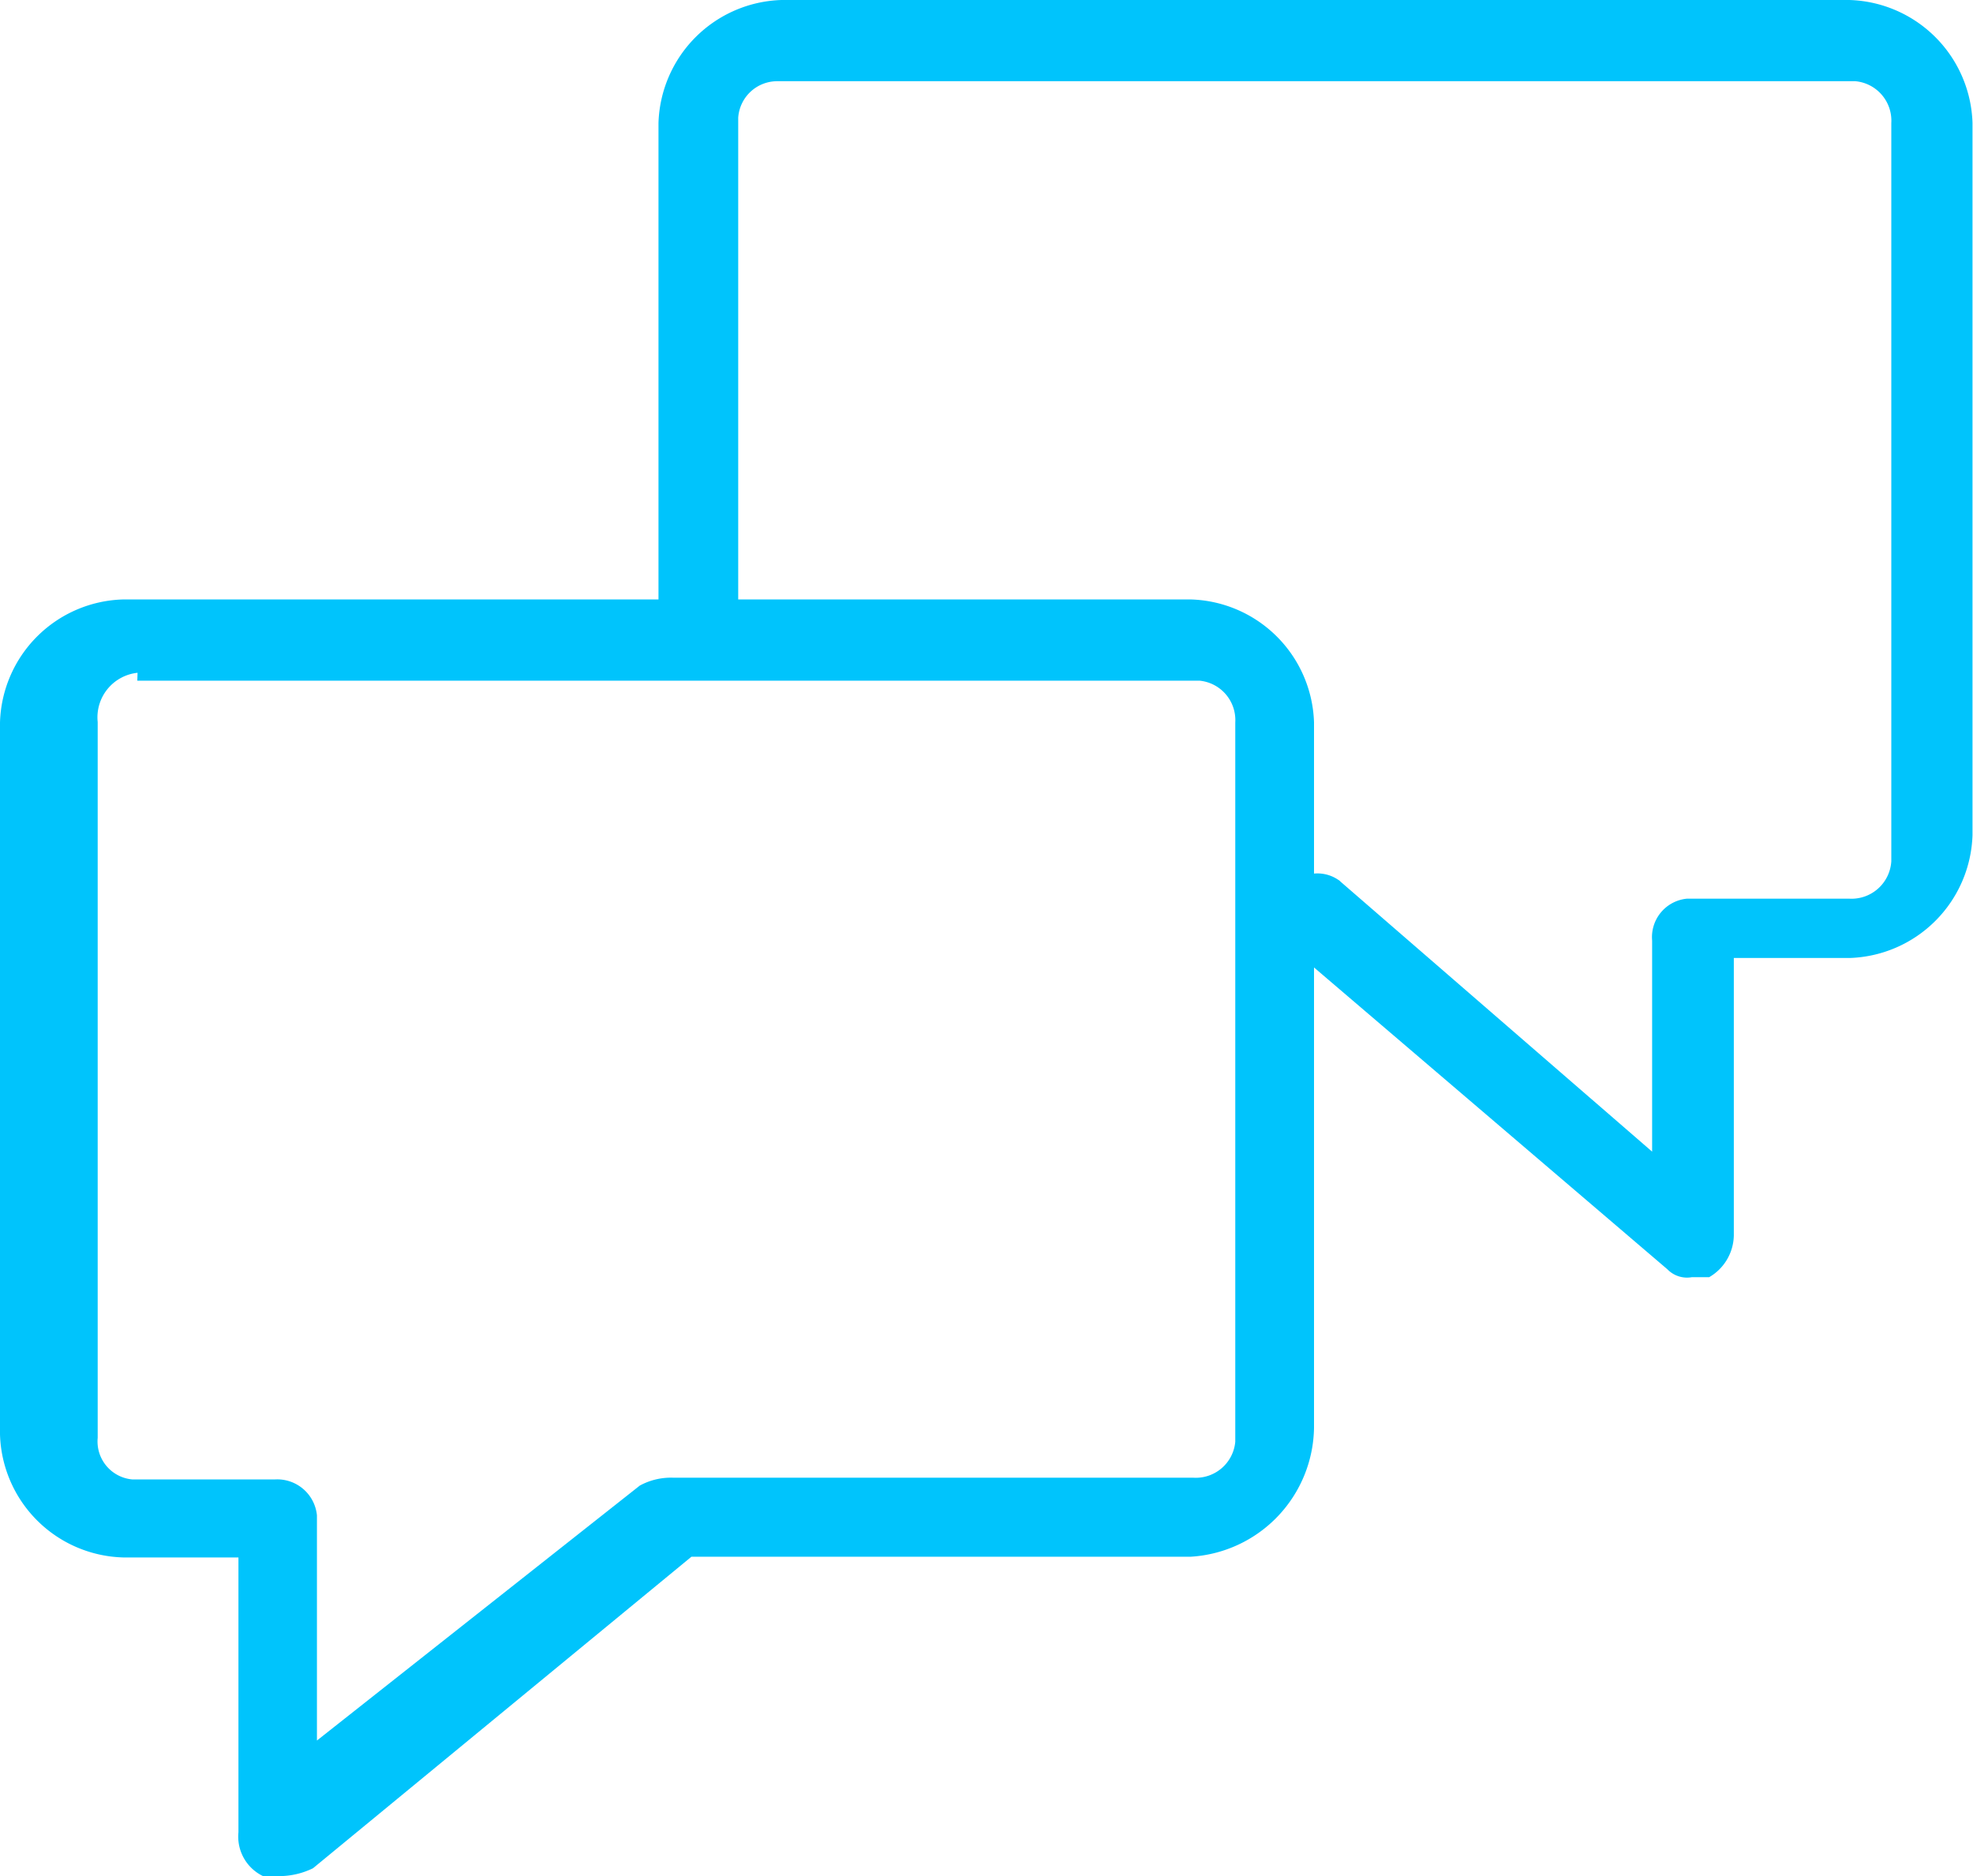
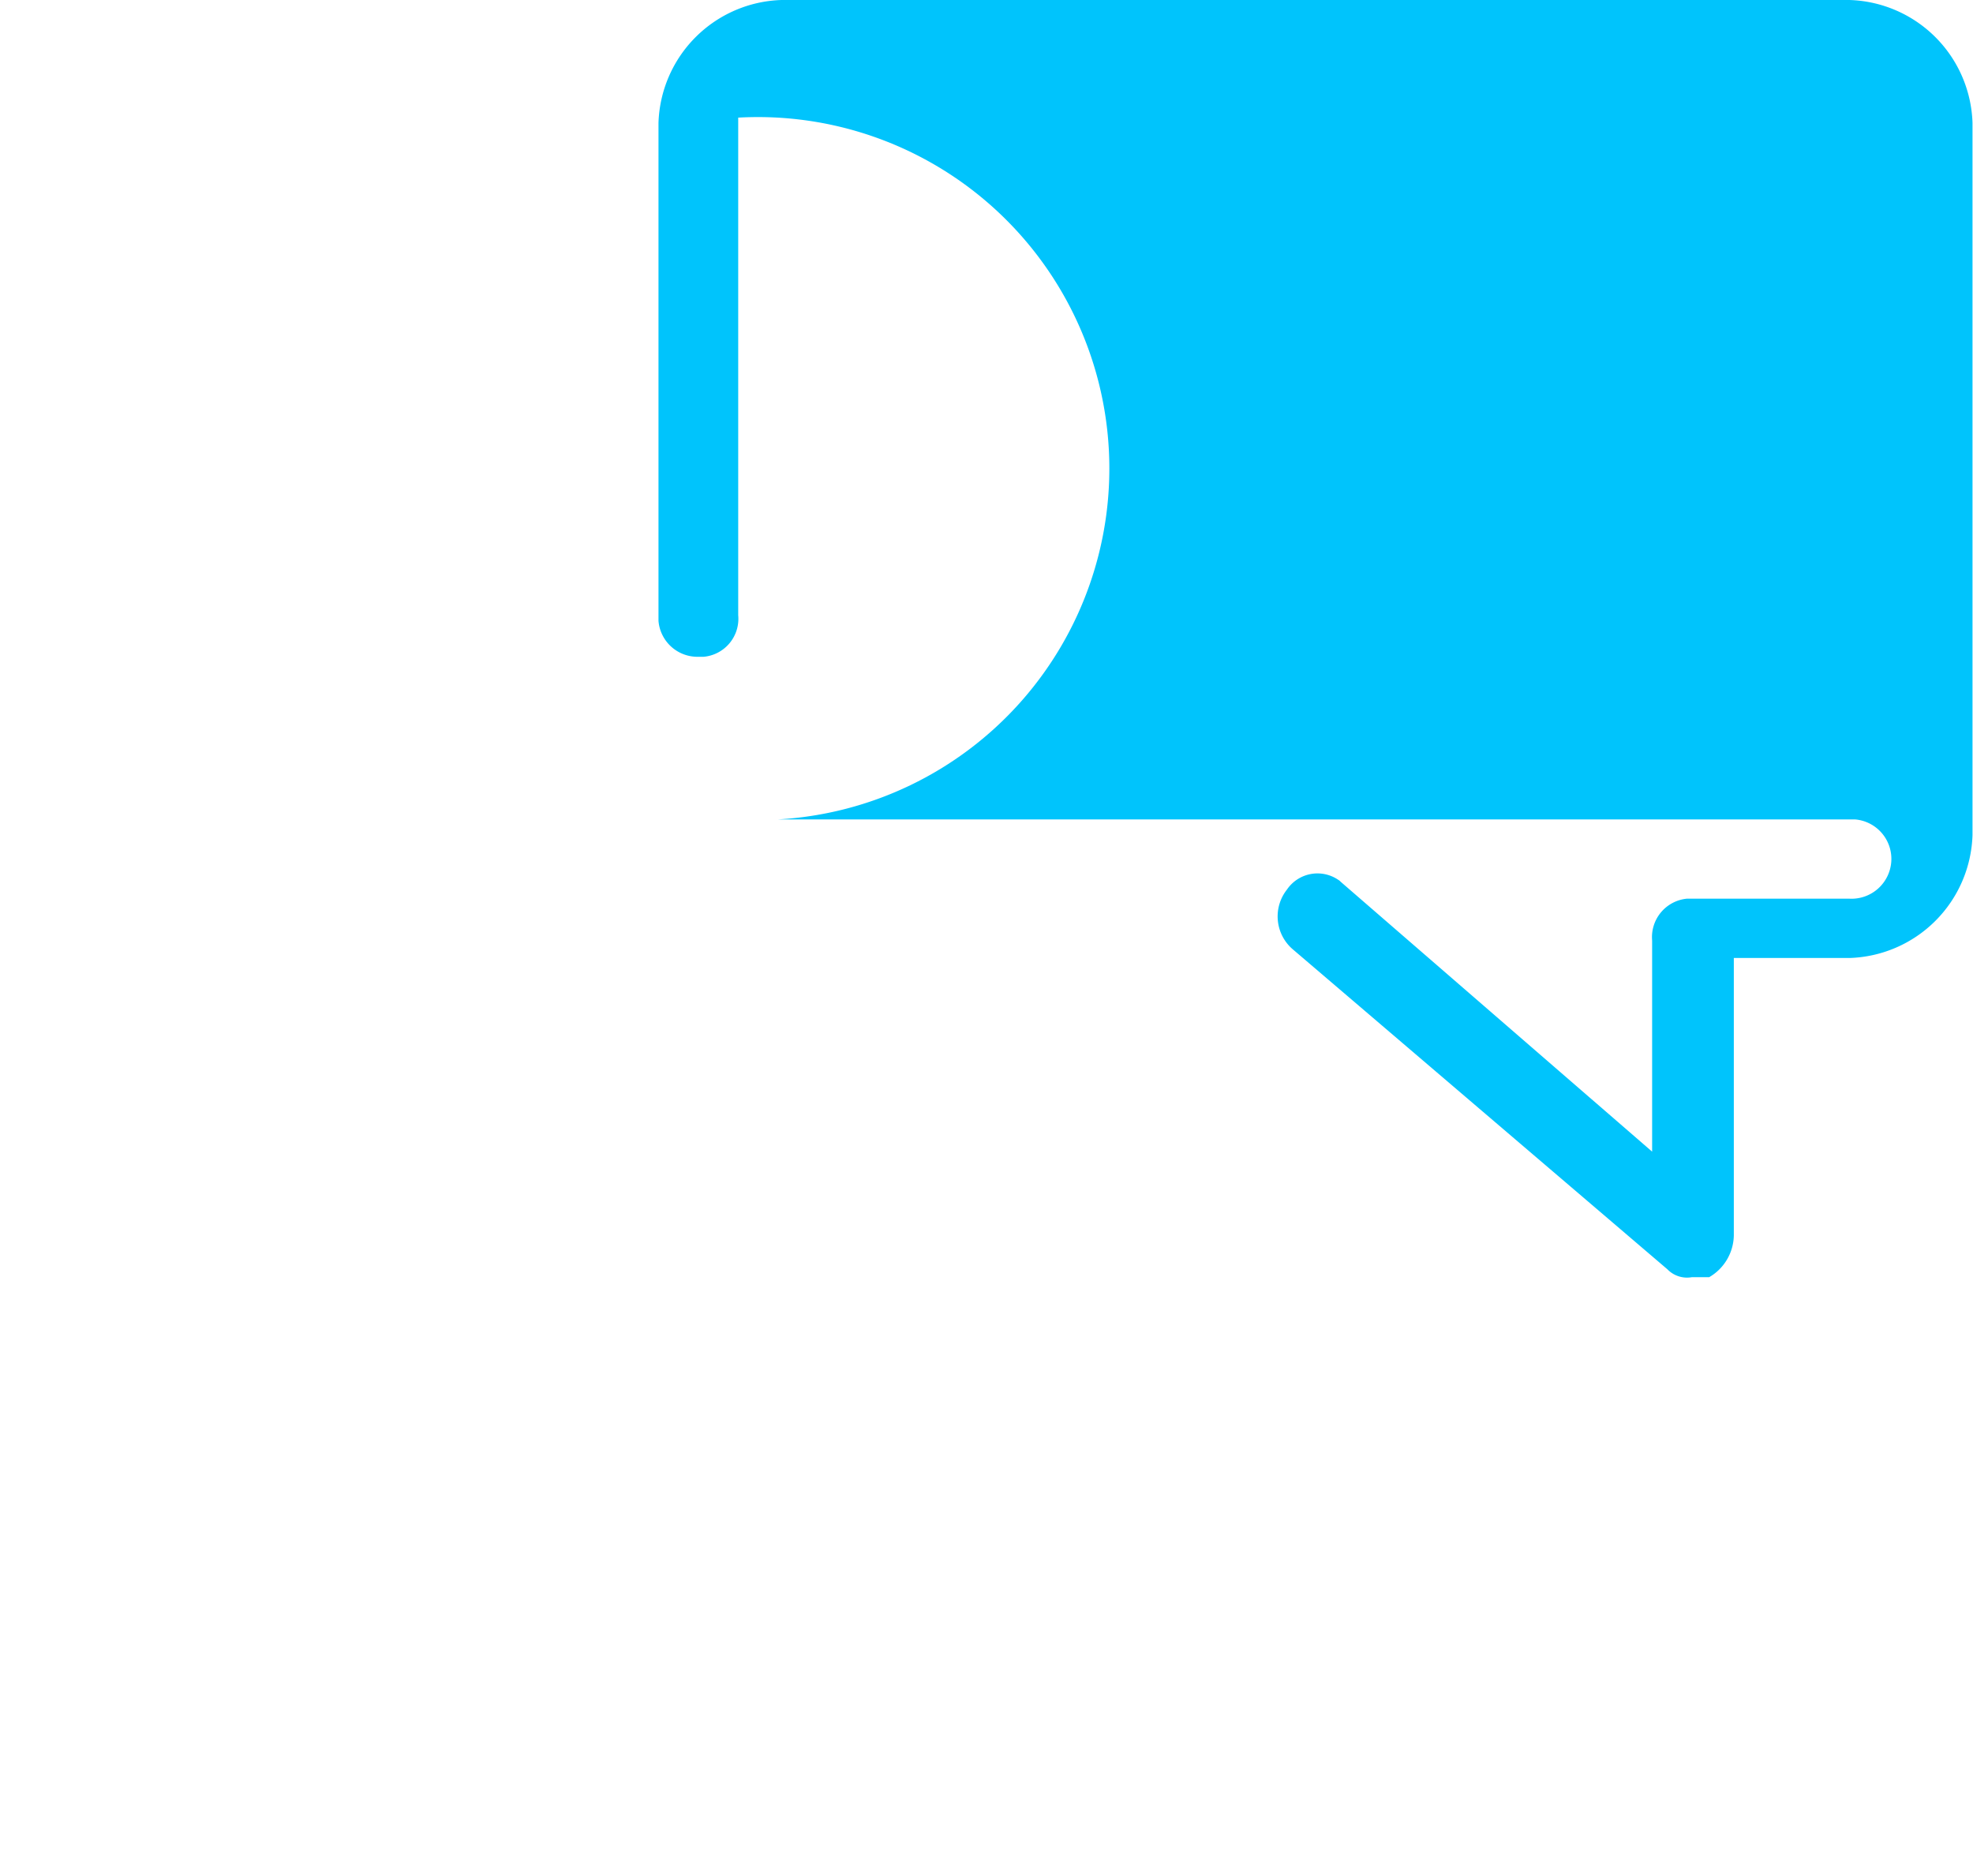
<svg xmlns="http://www.w3.org/2000/svg" id="Layer_1" data-name="Layer 1" viewBox="0 0 80.18 76.25">
  <defs>
    <style>.cls-1{fill:#00c4fc;}</style>
  </defs>
  <title>wtp-paybytext</title>
  <g id="wtp-paybytext">
    <g id="Group_3" data-name="Group 3">
      <g id="Group_1" data-name="Group 1">
-         <path id="Path_1" data-name="Path 1" class="cls-1" d="M11.34,76.24h-.65a1.78,1.78,0,0,1-1-1.78V63.29H5a5.15,5.15,0,0,1-5-5V29.36a5.15,5.15,0,0,1,5-5h43.4a5.16,5.16,0,0,1,5,5V58a5.33,5.33,0,0,1-5,5.26H28.1L12.72,75.92a3.14,3.14,0,0,1-1.38.32ZM5.59,27.34a1.82,1.82,0,0,0-1.62,2V58.43a1.55,1.55,0,0,0,1.41,1.69h5.79a1.62,1.62,0,0,1,1.71,1.46v9.15L26,60.37a2.65,2.65,0,0,1,1.38-.32H48.5a1.61,1.61,0,0,0,1.7-1.46V29.36a1.61,1.61,0,0,0-1.46-1.7H5.58Z" />
-       </g>
+         </g>
      <g id="Group_2" data-name="Group 2">
-         <path id="Path_2" data-name="Path 2" class="cls-1" d="M68.76,51.9a1.11,1.11,0,0,1-1-.32l-15.22-13a1.76,1.76,0,0,1-.24-2.43,1.5,1.5,0,0,1,2.08-.4.39.39,0,0,1,.1.08L67.14,46.8V38.22a1.57,1.57,0,0,1,1.41-1.7h6.61A1.62,1.62,0,0,0,76.86,35V5a1.61,1.61,0,0,0-1.46-1.7H31.6A1.59,1.59,0,0,0,30,4.78V25a1.55,1.55,0,0,1-1.41,1.69h-.21a1.59,1.59,0,0,1-1.62-1.46V5a5.16,5.16,0,0,1,5-5h43.4a5.16,5.16,0,0,1,5,5V33.93a5.16,5.16,0,0,1-5,5h-4.7V50.2a2,2,0,0,1-1,1.7Z" />
+         <path id="Path_2" data-name="Path 2" class="cls-1" d="M68.76,51.9a1.11,1.11,0,0,1-1-.32l-15.22-13a1.76,1.76,0,0,1-.24-2.43,1.5,1.5,0,0,1,2.08-.4.39.39,0,0,1,.1.08L67.14,46.8V38.22a1.57,1.57,0,0,1,1.41-1.7h6.61A1.62,1.62,0,0,0,76.86,35a1.61,1.61,0,0,0-1.46-1.7H31.6A1.59,1.59,0,0,0,30,4.78V25a1.55,1.55,0,0,1-1.41,1.69h-.21a1.59,1.59,0,0,1-1.62-1.46V5a5.16,5.16,0,0,1,5-5h43.4a5.16,5.16,0,0,1,5,5V33.93a5.16,5.16,0,0,1-5,5h-4.7V50.2a2,2,0,0,1-1,1.7Z" />
      </g>
    </g>
  </g>
</svg>